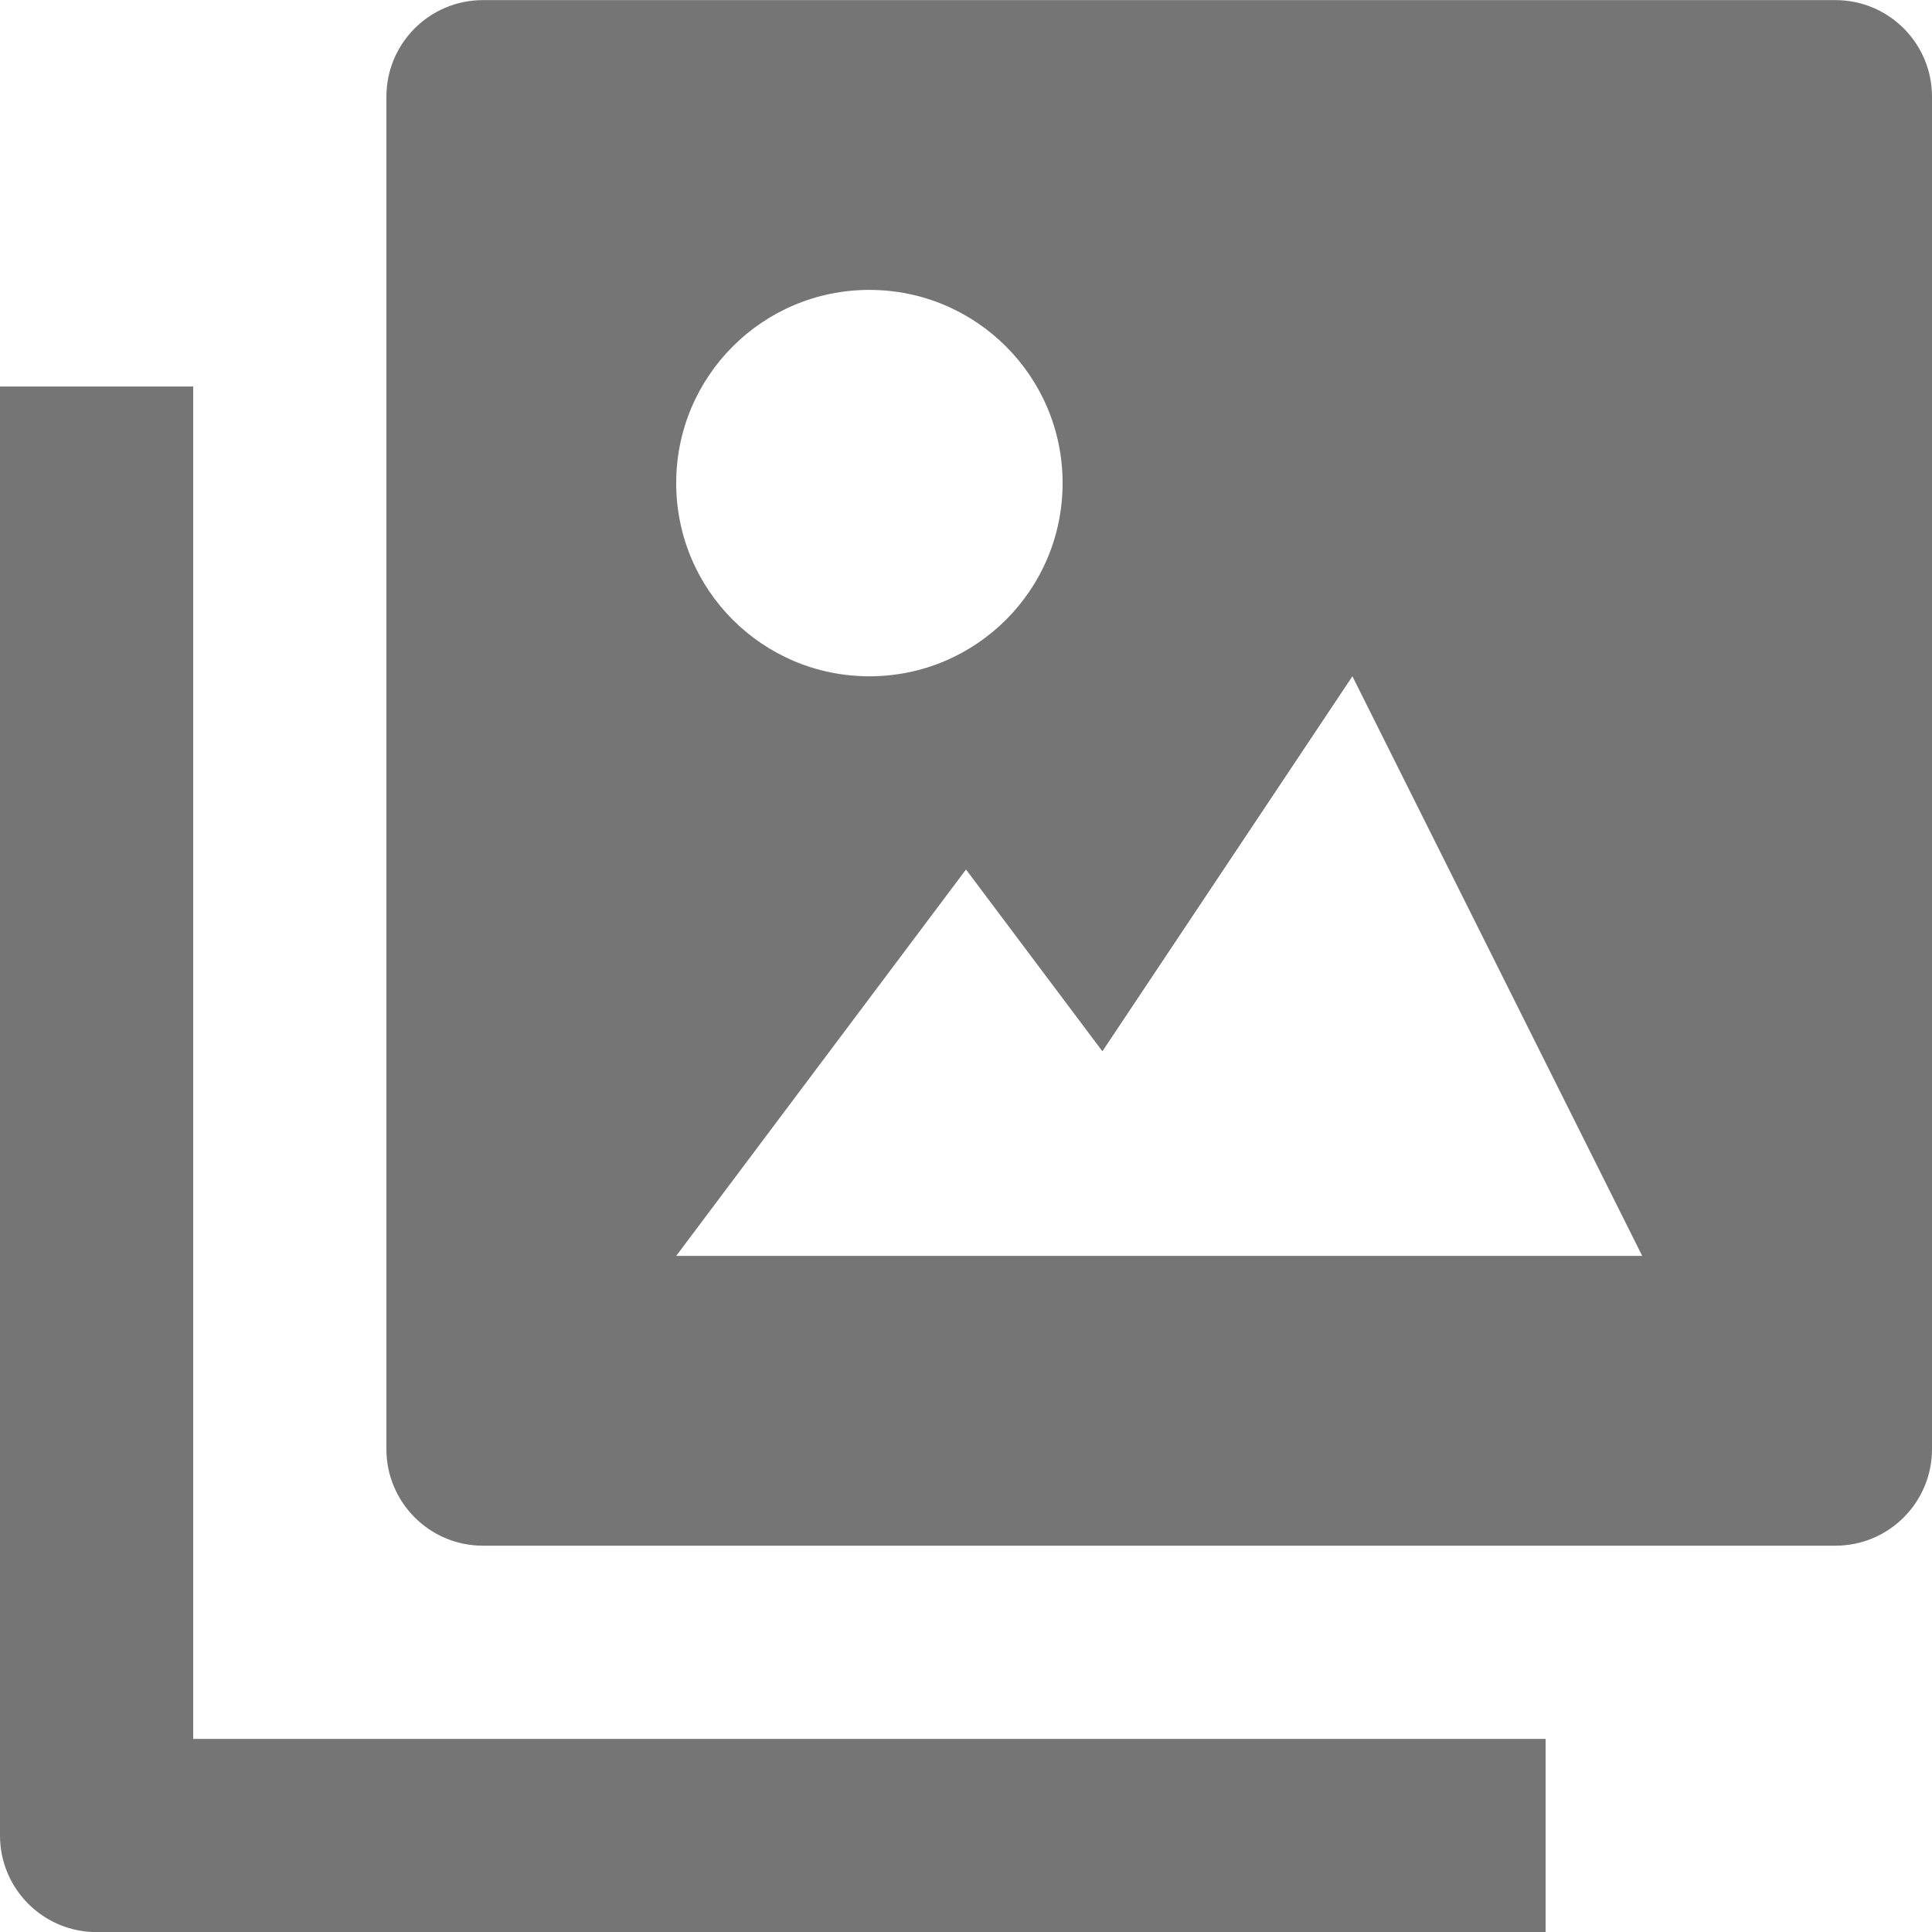
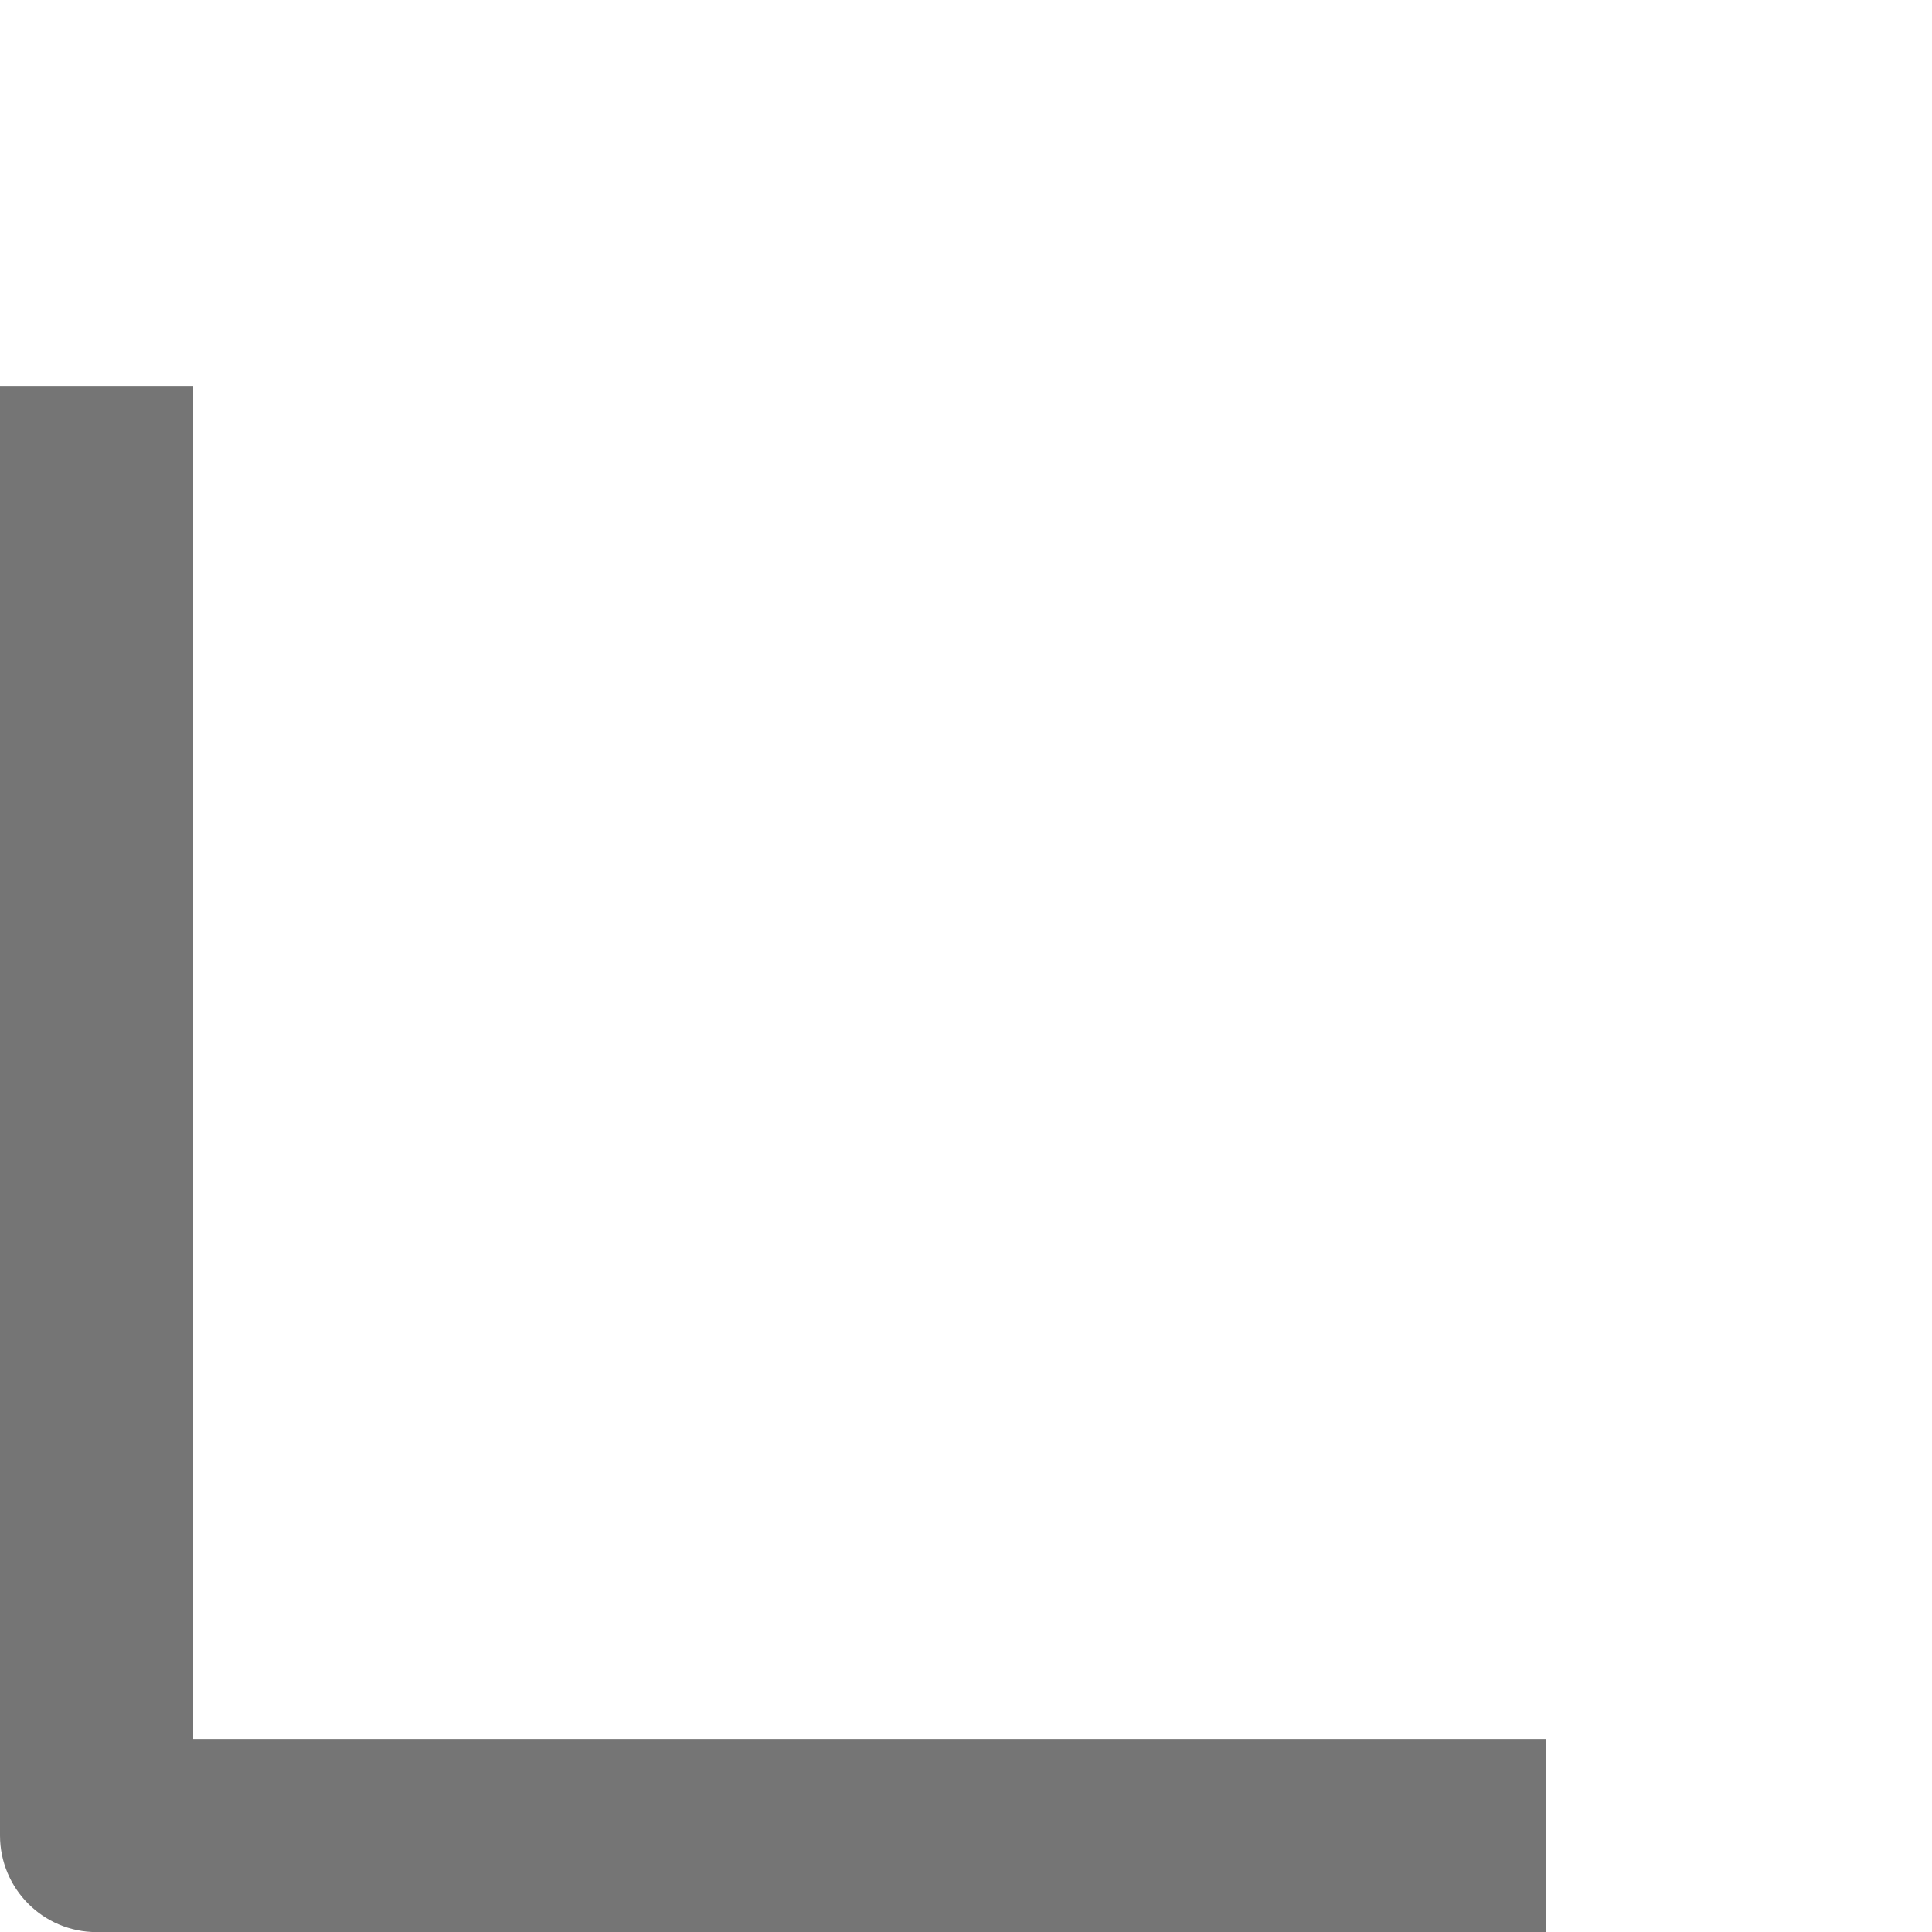
<svg xmlns="http://www.w3.org/2000/svg" width="20px" height="20px" viewBox="0 0 20 20" version="1.1">
  <title>Filled_Icons</title>
  <desc>Created with Sketch.</desc>
  <defs />
  <g id="Detail" stroke="none" stroke-width="1" fill="none" fill-rule="evenodd">
    <g id="Detail---Desktop" transform="translate(-1070, -615)" fill="#757575" fill-rule="nonzero">
      <g id="navigation-filter-image" transform="translate(1068, 613)">
        <g id="Filled_Icons" transform="translate(2, 2)">
          <g id="Group">
            <path d="M16,20.001 L1,20.001 C0.447,20.001 0,19.553 0,19.001 L0,4.001 L2,4.001 L2,18.001 L16,18.001 L16,20.001 Z" id="Shape" />
-             <path d="M19,0.001 L5,0.001 C4.447,0.001 4,0.449 4,1.001 L4,15.001 C4,15.553 4.447,16.001 5,16.001 L19,16.001 C19.553,16.001 20,15.553 20,15.001 L20,1.001 C20,0.449 19.553,0.001 19,0.001 Z M9,3.001 C10.104,3.001 11,3.896 11,5.001 C11,6.107 10.104,7.001 9,7.001 C7.894,7.001 7,6.107 7,5.001 C7,3.896 7.894,3.001 9,3.001 Z M7,13.001 L10,9.001 L11.412,10.883 L14,7.001 L17,13.001 L7,13.001 Z" id="Shape" />
          </g>
        </g>
      </g>
    </g>
  </g>
</svg>